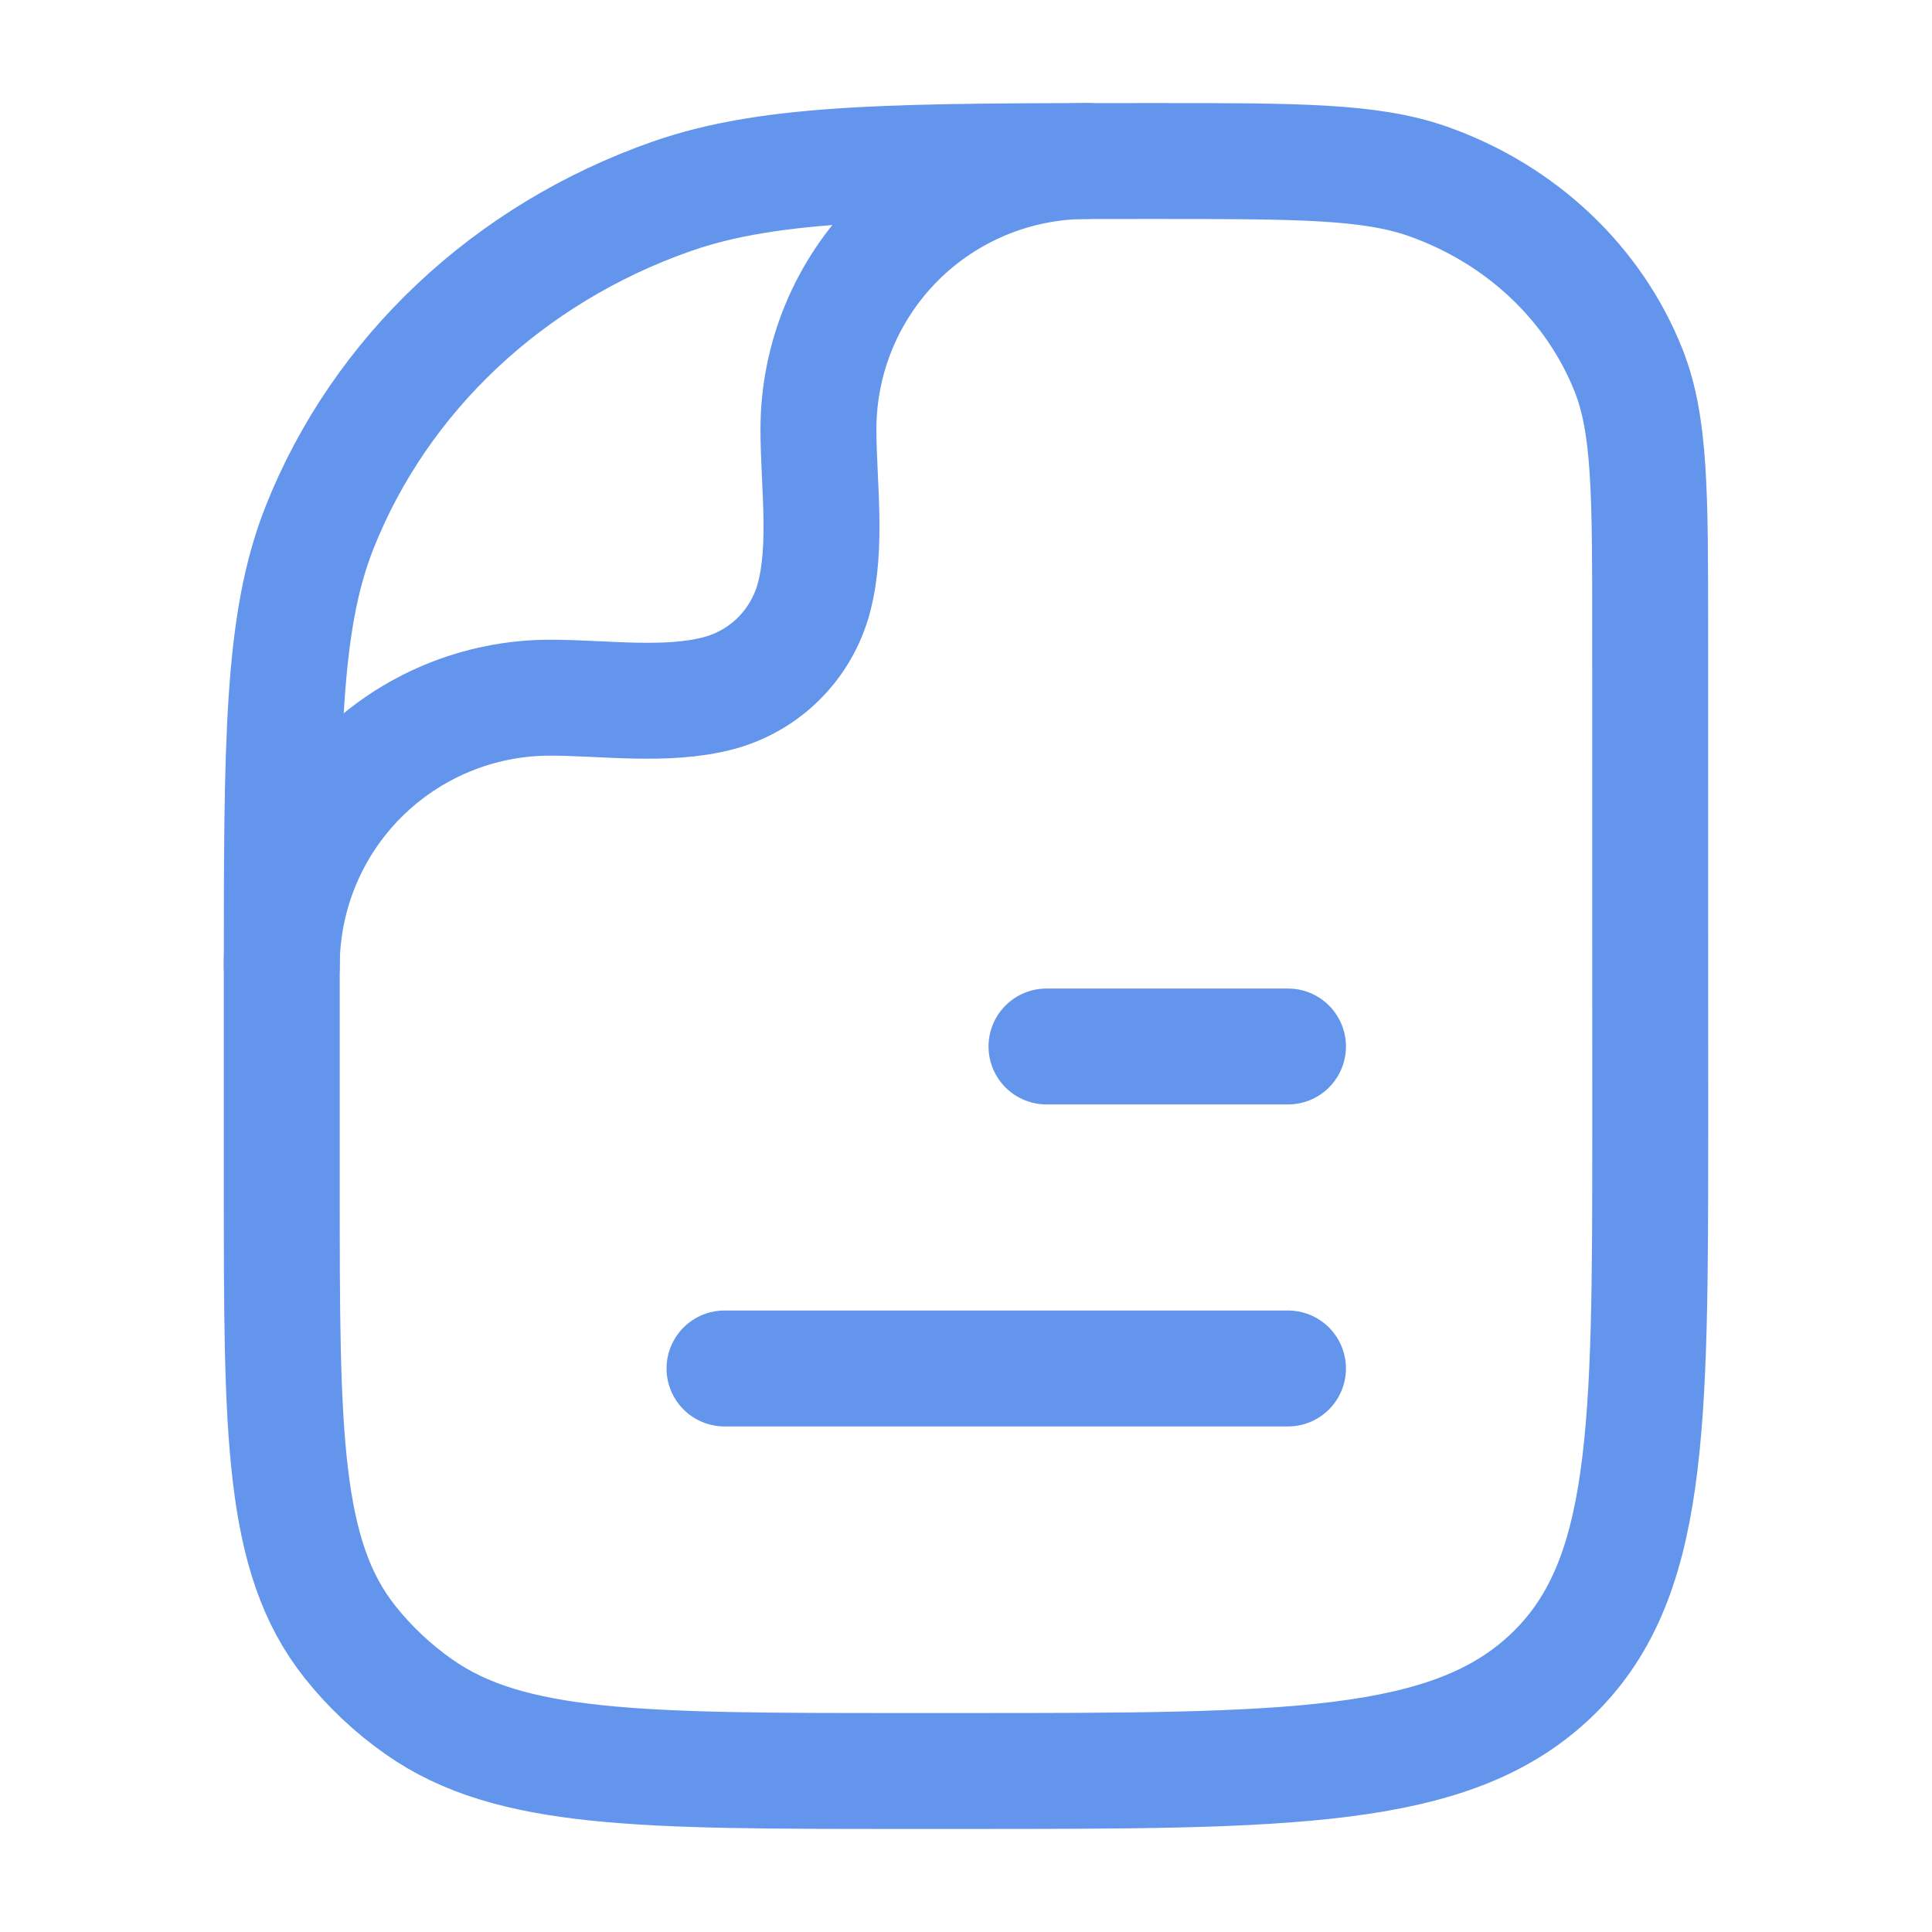
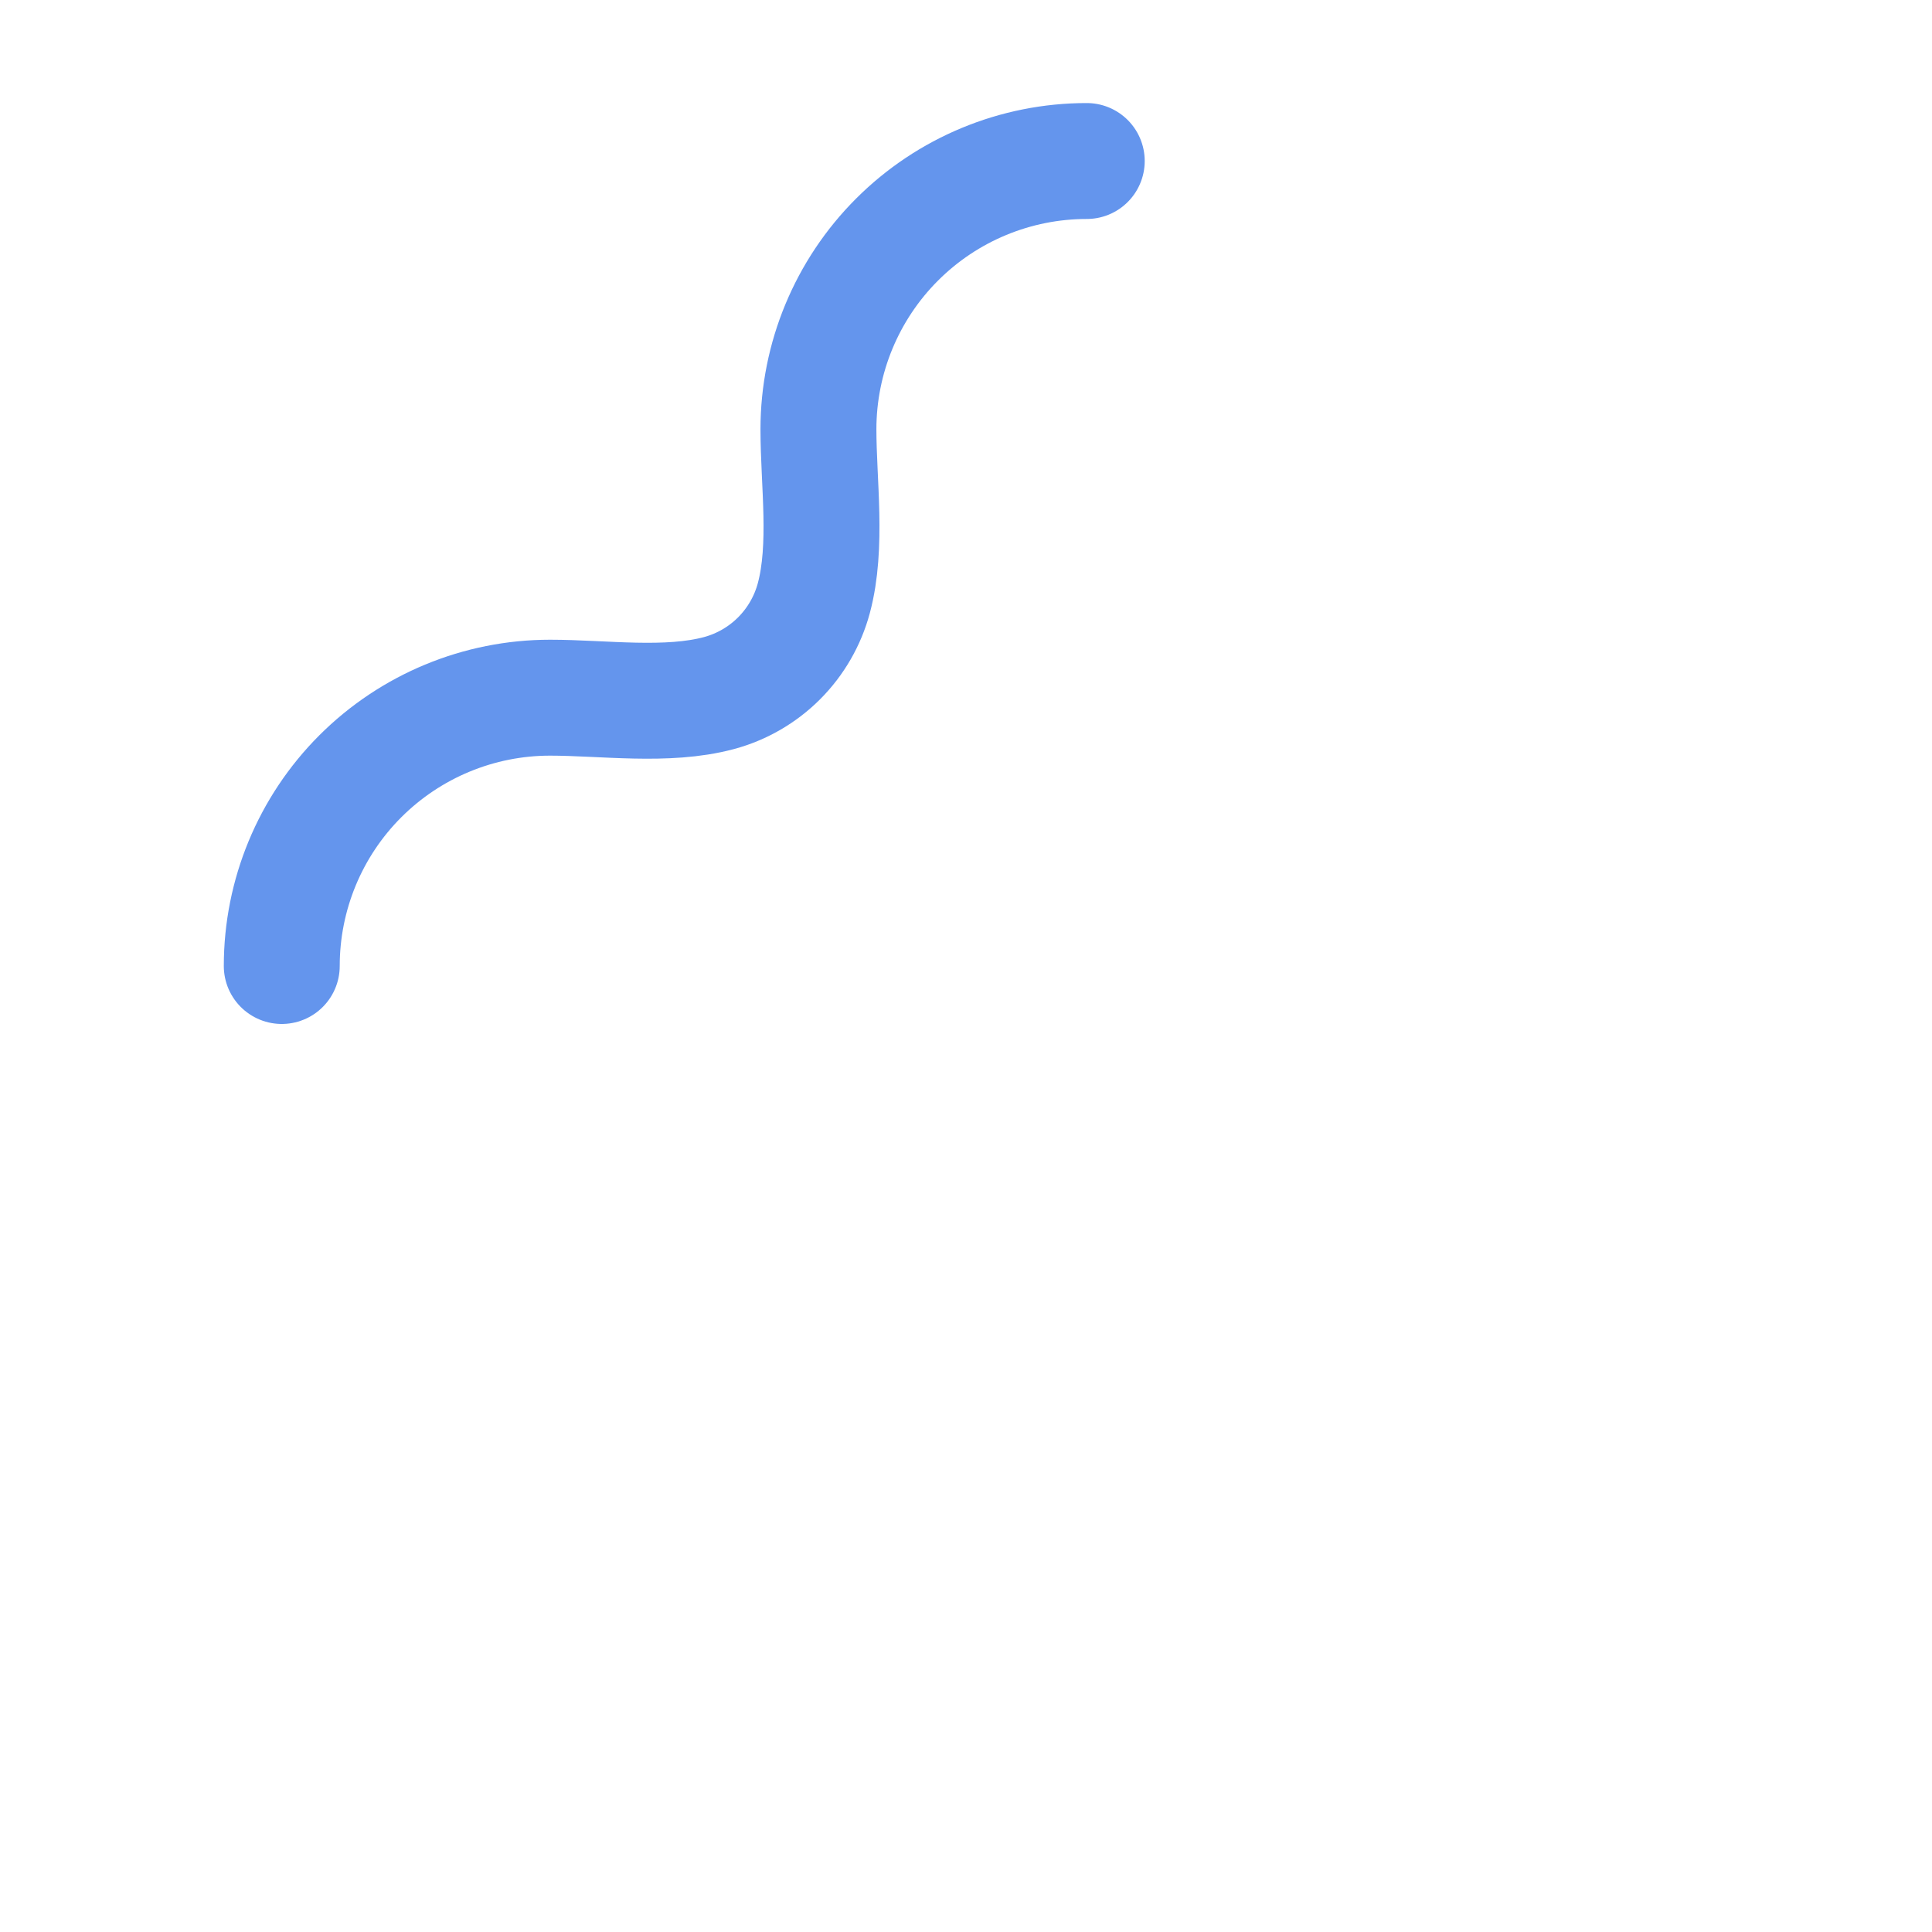
<svg xmlns="http://www.w3.org/2000/svg" width="50" height="50" viewBox="0 0 50 50" fill="none">
-   <path d="M33.333 35.416H18.75M33.333 27.083H27.083M42.708 29.166C42.708 37.023 42.708 40.952 40.114 43.392C37.521 45.831 33.348 45.833 25 45.833H23.39C16.598 45.833 13.198 45.833 10.839 44.171C10.168 43.7 9.568 43.135 9.058 42.494C7.292 40.273 7.292 37.077 7.292 30.681V25.379C7.292 19.206 7.292 16.119 8.269 13.654C9.84 9.689 13.16 6.564 17.373 5.085C19.989 4.167 23.267 4.167 29.829 4.167C33.575 4.167 35.45 4.167 36.946 4.691C39.352 5.537 41.25 7.323 42.148 9.587C42.706 10.996 42.706 12.76 42.706 16.287L42.708 29.166Z" stroke="#6495ED" stroke-width="3" stroke-linecap="round" stroke-linejoin="round" />
  <path d="M7.292 25C7.292 23.158 8.023 21.392 9.325 20.09C10.628 18.788 12.394 18.056 14.235 18.056C15.623 18.056 17.258 18.298 18.606 17.937C19.195 17.779 19.732 17.468 20.163 17.037C20.594 16.605 20.904 16.068 21.062 15.479C21.423 14.131 21.181 12.496 21.181 11.108C21.182 9.267 21.914 7.501 23.216 6.2C24.518 4.898 26.284 4.167 28.125 4.167" stroke="#6495ED" stroke-width="3" stroke-linecap="round" stroke-linejoin="round" />
</svg>